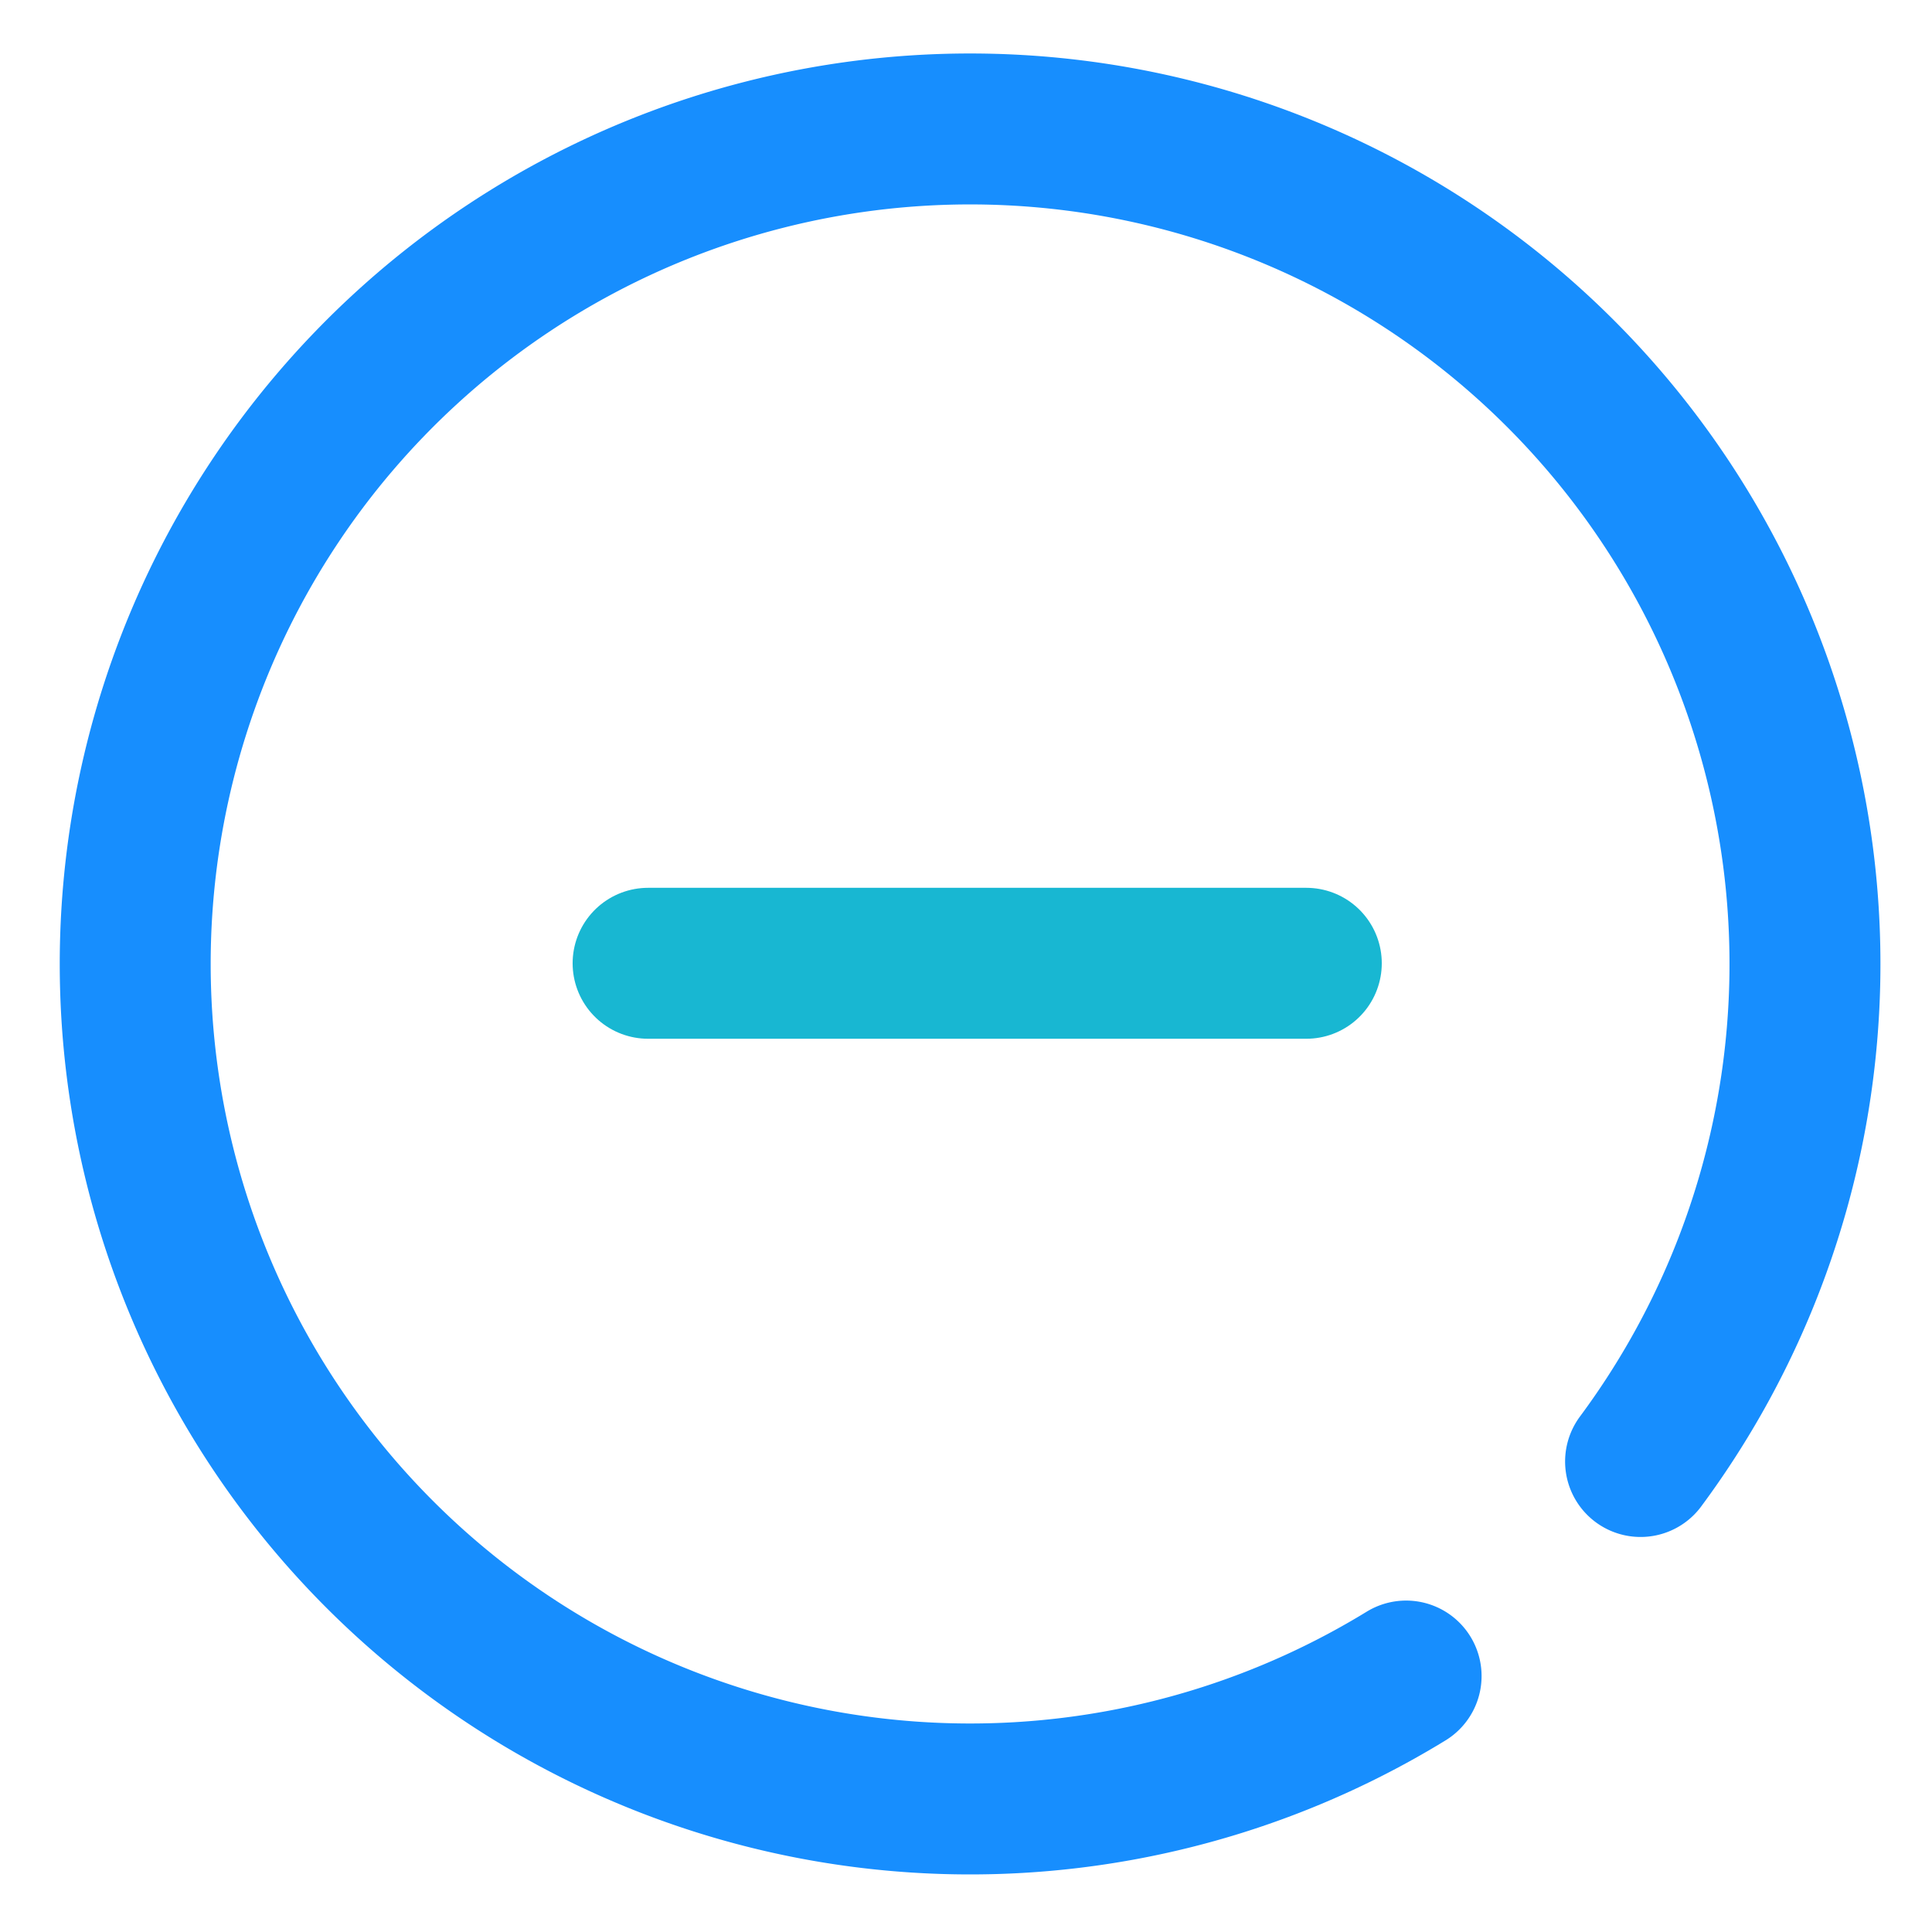
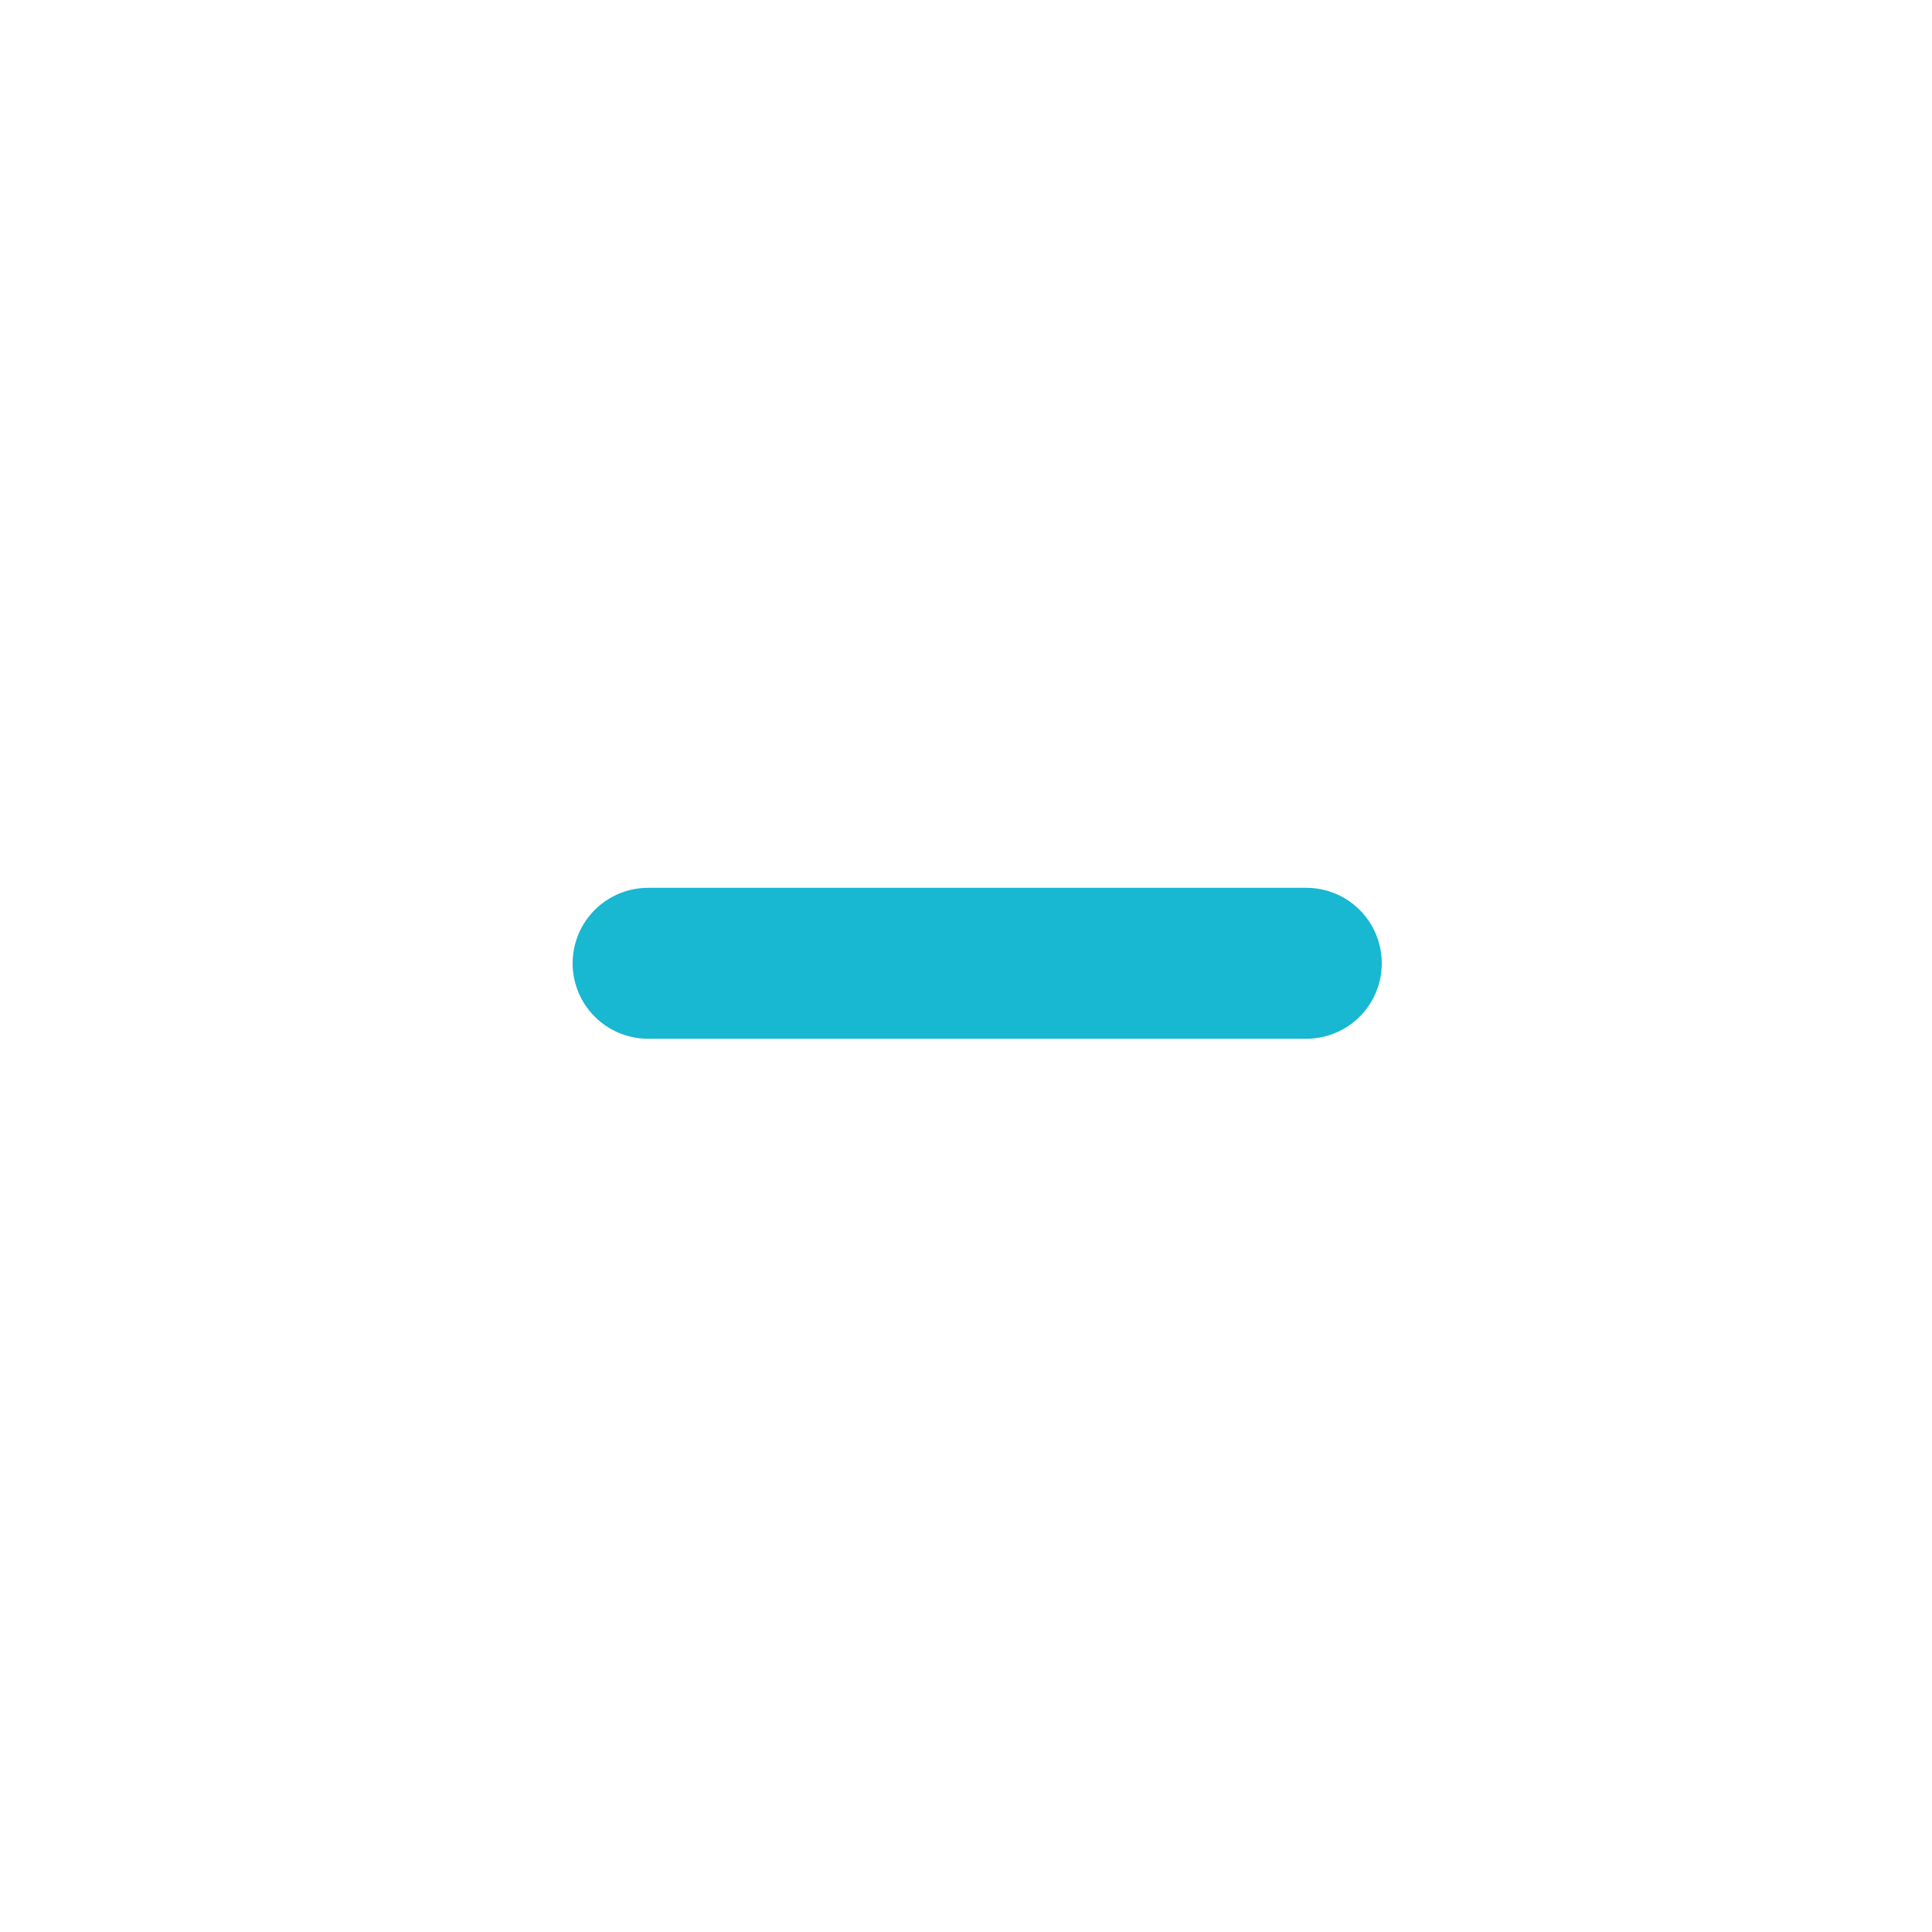
<svg xmlns="http://www.w3.org/2000/svg" xmlns:ns1="http://sodipodi.sourceforge.net/DTD/sodipodi-0.dtd" xmlns:ns2="http://www.inkscape.org/namespaces/inkscape" width="64" height="64" version="1.1" id="svg6" ns1:docname="system-suspend.svg" ns2:version="0.92.4 5da689c313, 2019-01-14">
  <defs id="defs10" />
  <ns1:namedview pagecolor="#ffffff" bordercolor="#666666" borderopacity="1" objecttolerance="10" gridtolerance="10" guidetolerance="10" ns2:pageopacity="0" ns2:pageshadow="2" ns2:window-width="1366" ns2:window-height="698" id="namedview8" showgrid="false" ns2:zoom="3.6875" ns2:cx="-2.3642919" ns2:cy="12.673279" ns2:window-x="0" ns2:window-y="24" ns2:window-maximized="1" ns2:current-layer="svg6" />
-   <path d="m 46.579,55.521 a 27.656,27.66 0 0 1 -36.539,-6.953 27.656,27.66 0 0 1 3.427,-37.043 27.656,27.66 0 0 1 37.195,-0.13 27.656,27.66 0 0 1 3.684,37.019" id="path2" style="fill:none;stroke:#178efe;stroke-width:5;stroke-linecap:round;stroke-linejoin:round;stroke-opacity:1" ns2:connector-curvature="0" />
  <path d="m 21.469,31.91 h 21.804" id="path4" ns2:connector-curvature="0" style="fill:none;stroke:#18b7d2;stroke-width:5;stroke-linecap:round;stroke-linejoin:round;stroke-miterlimit:4;stroke-dasharray:none;stroke-opacity:1" ns1:nodetypes="cc" />
</svg>